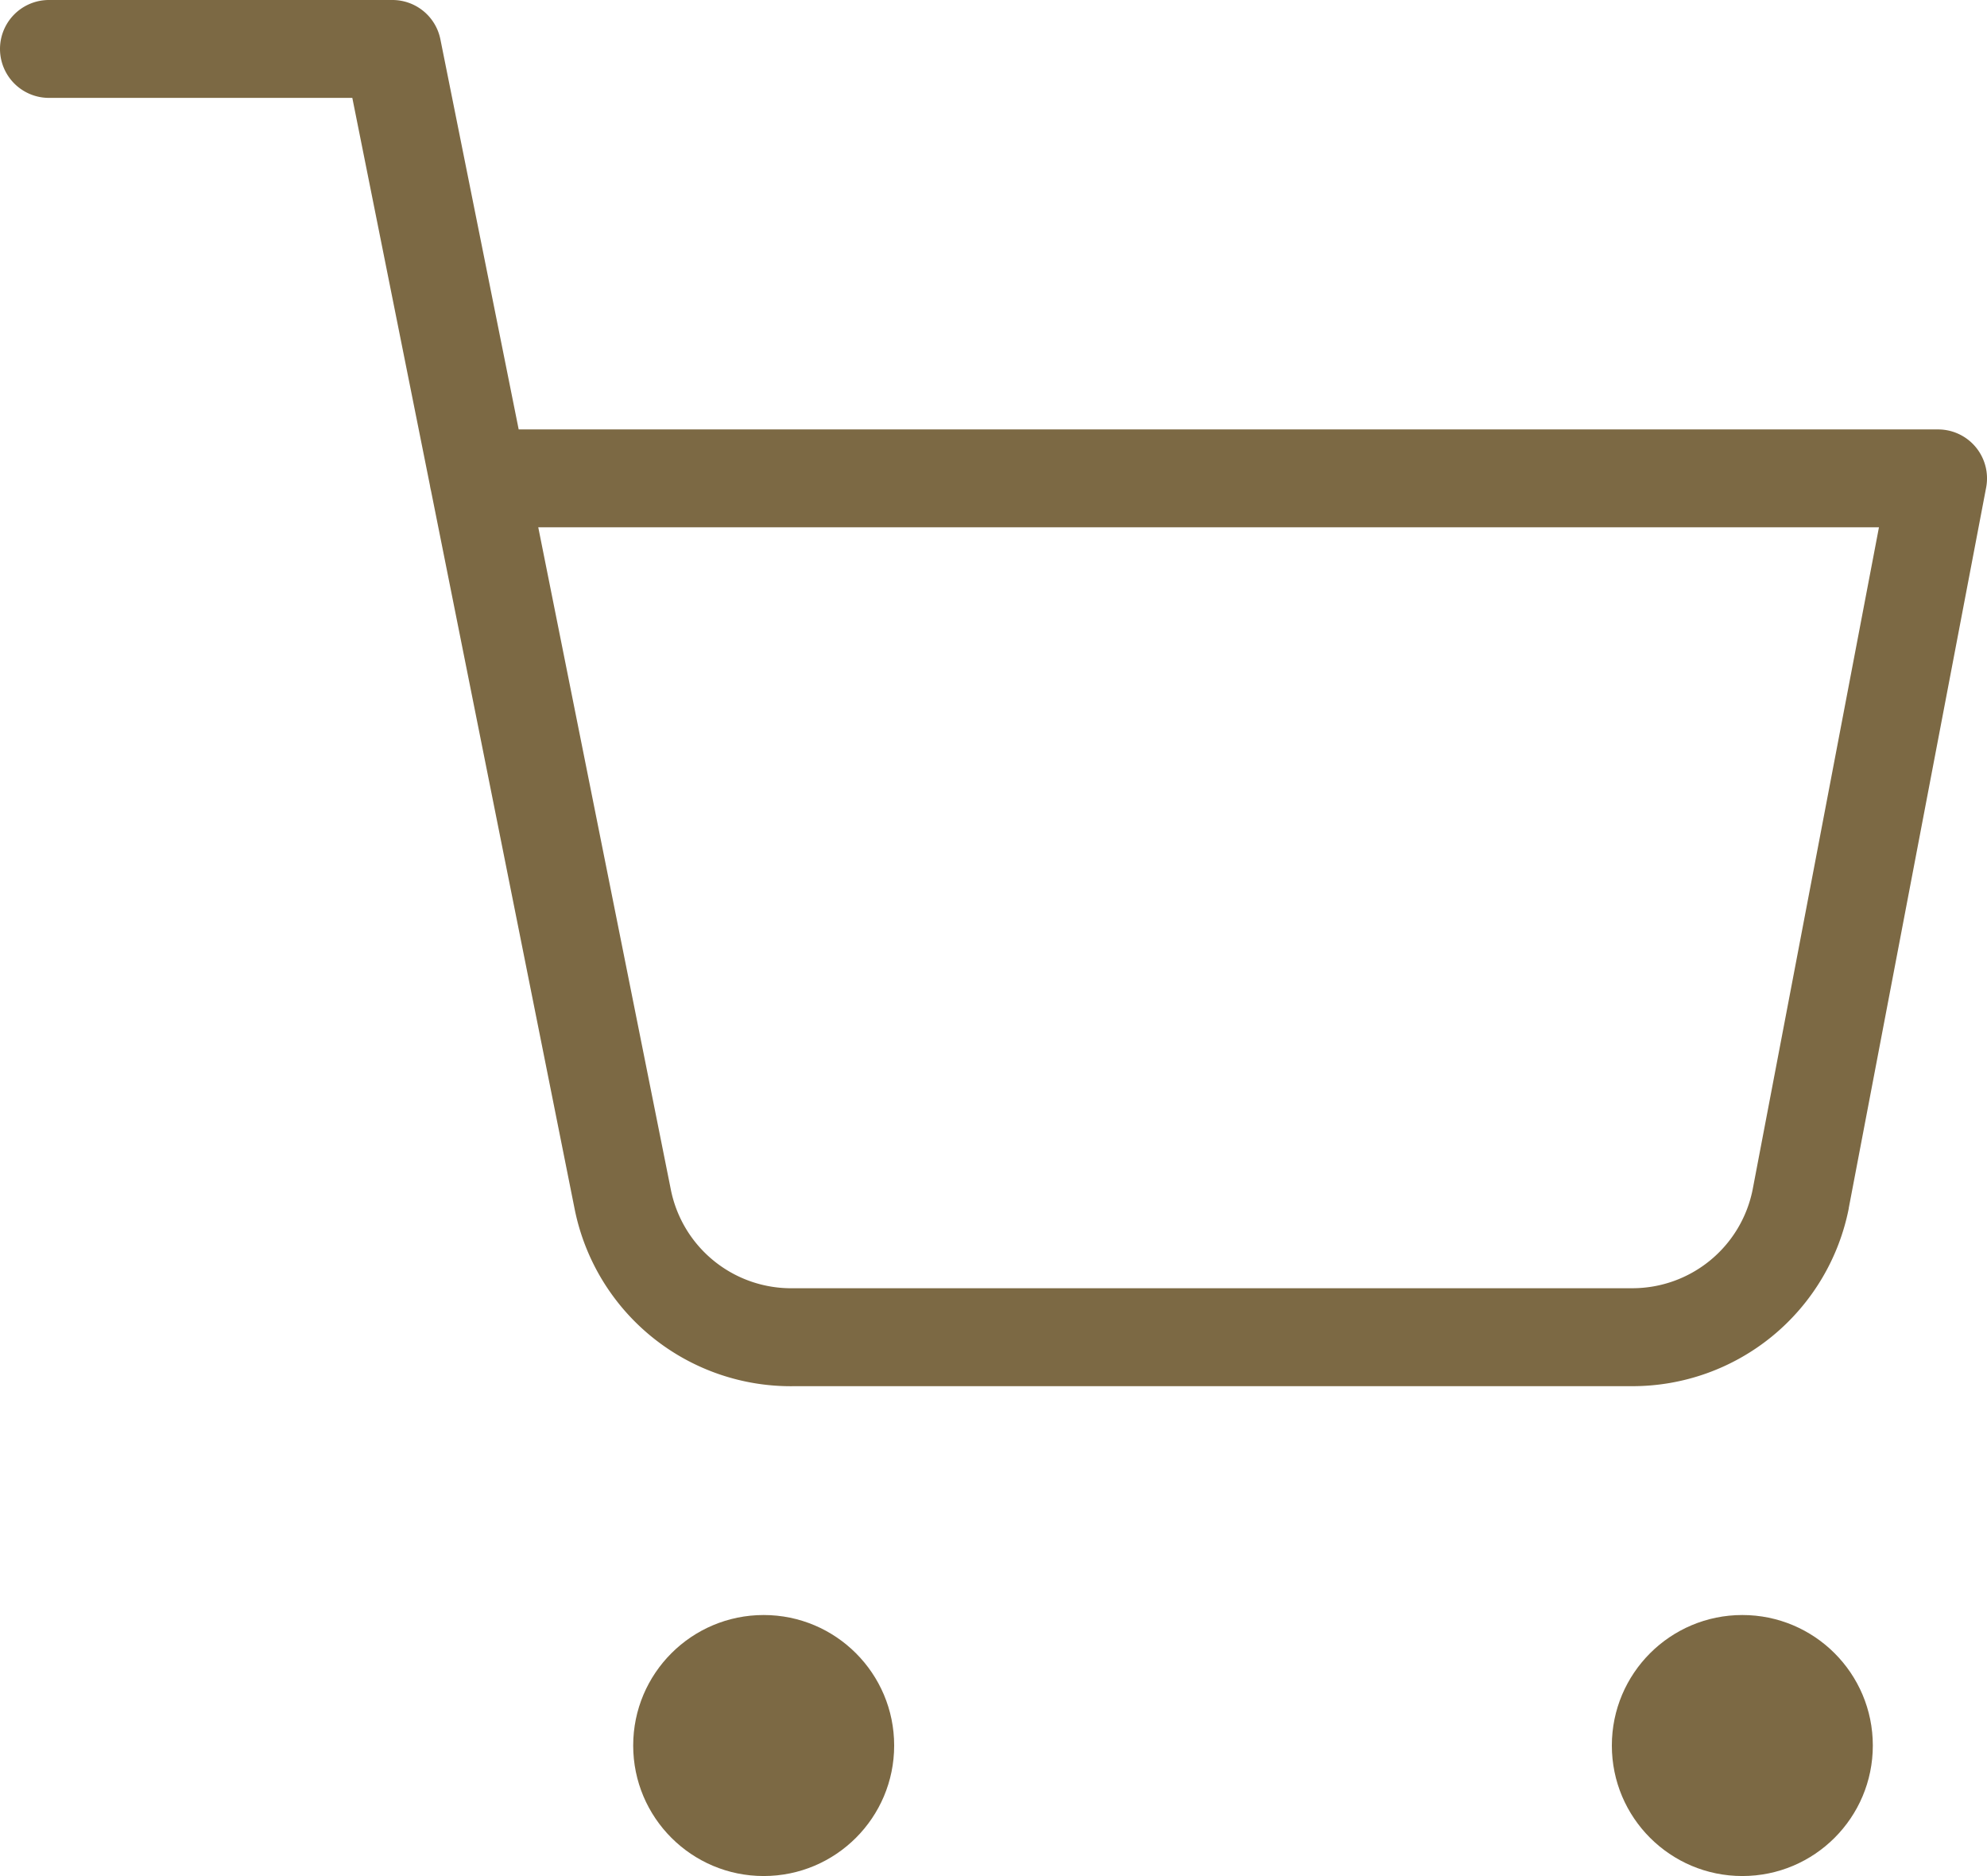
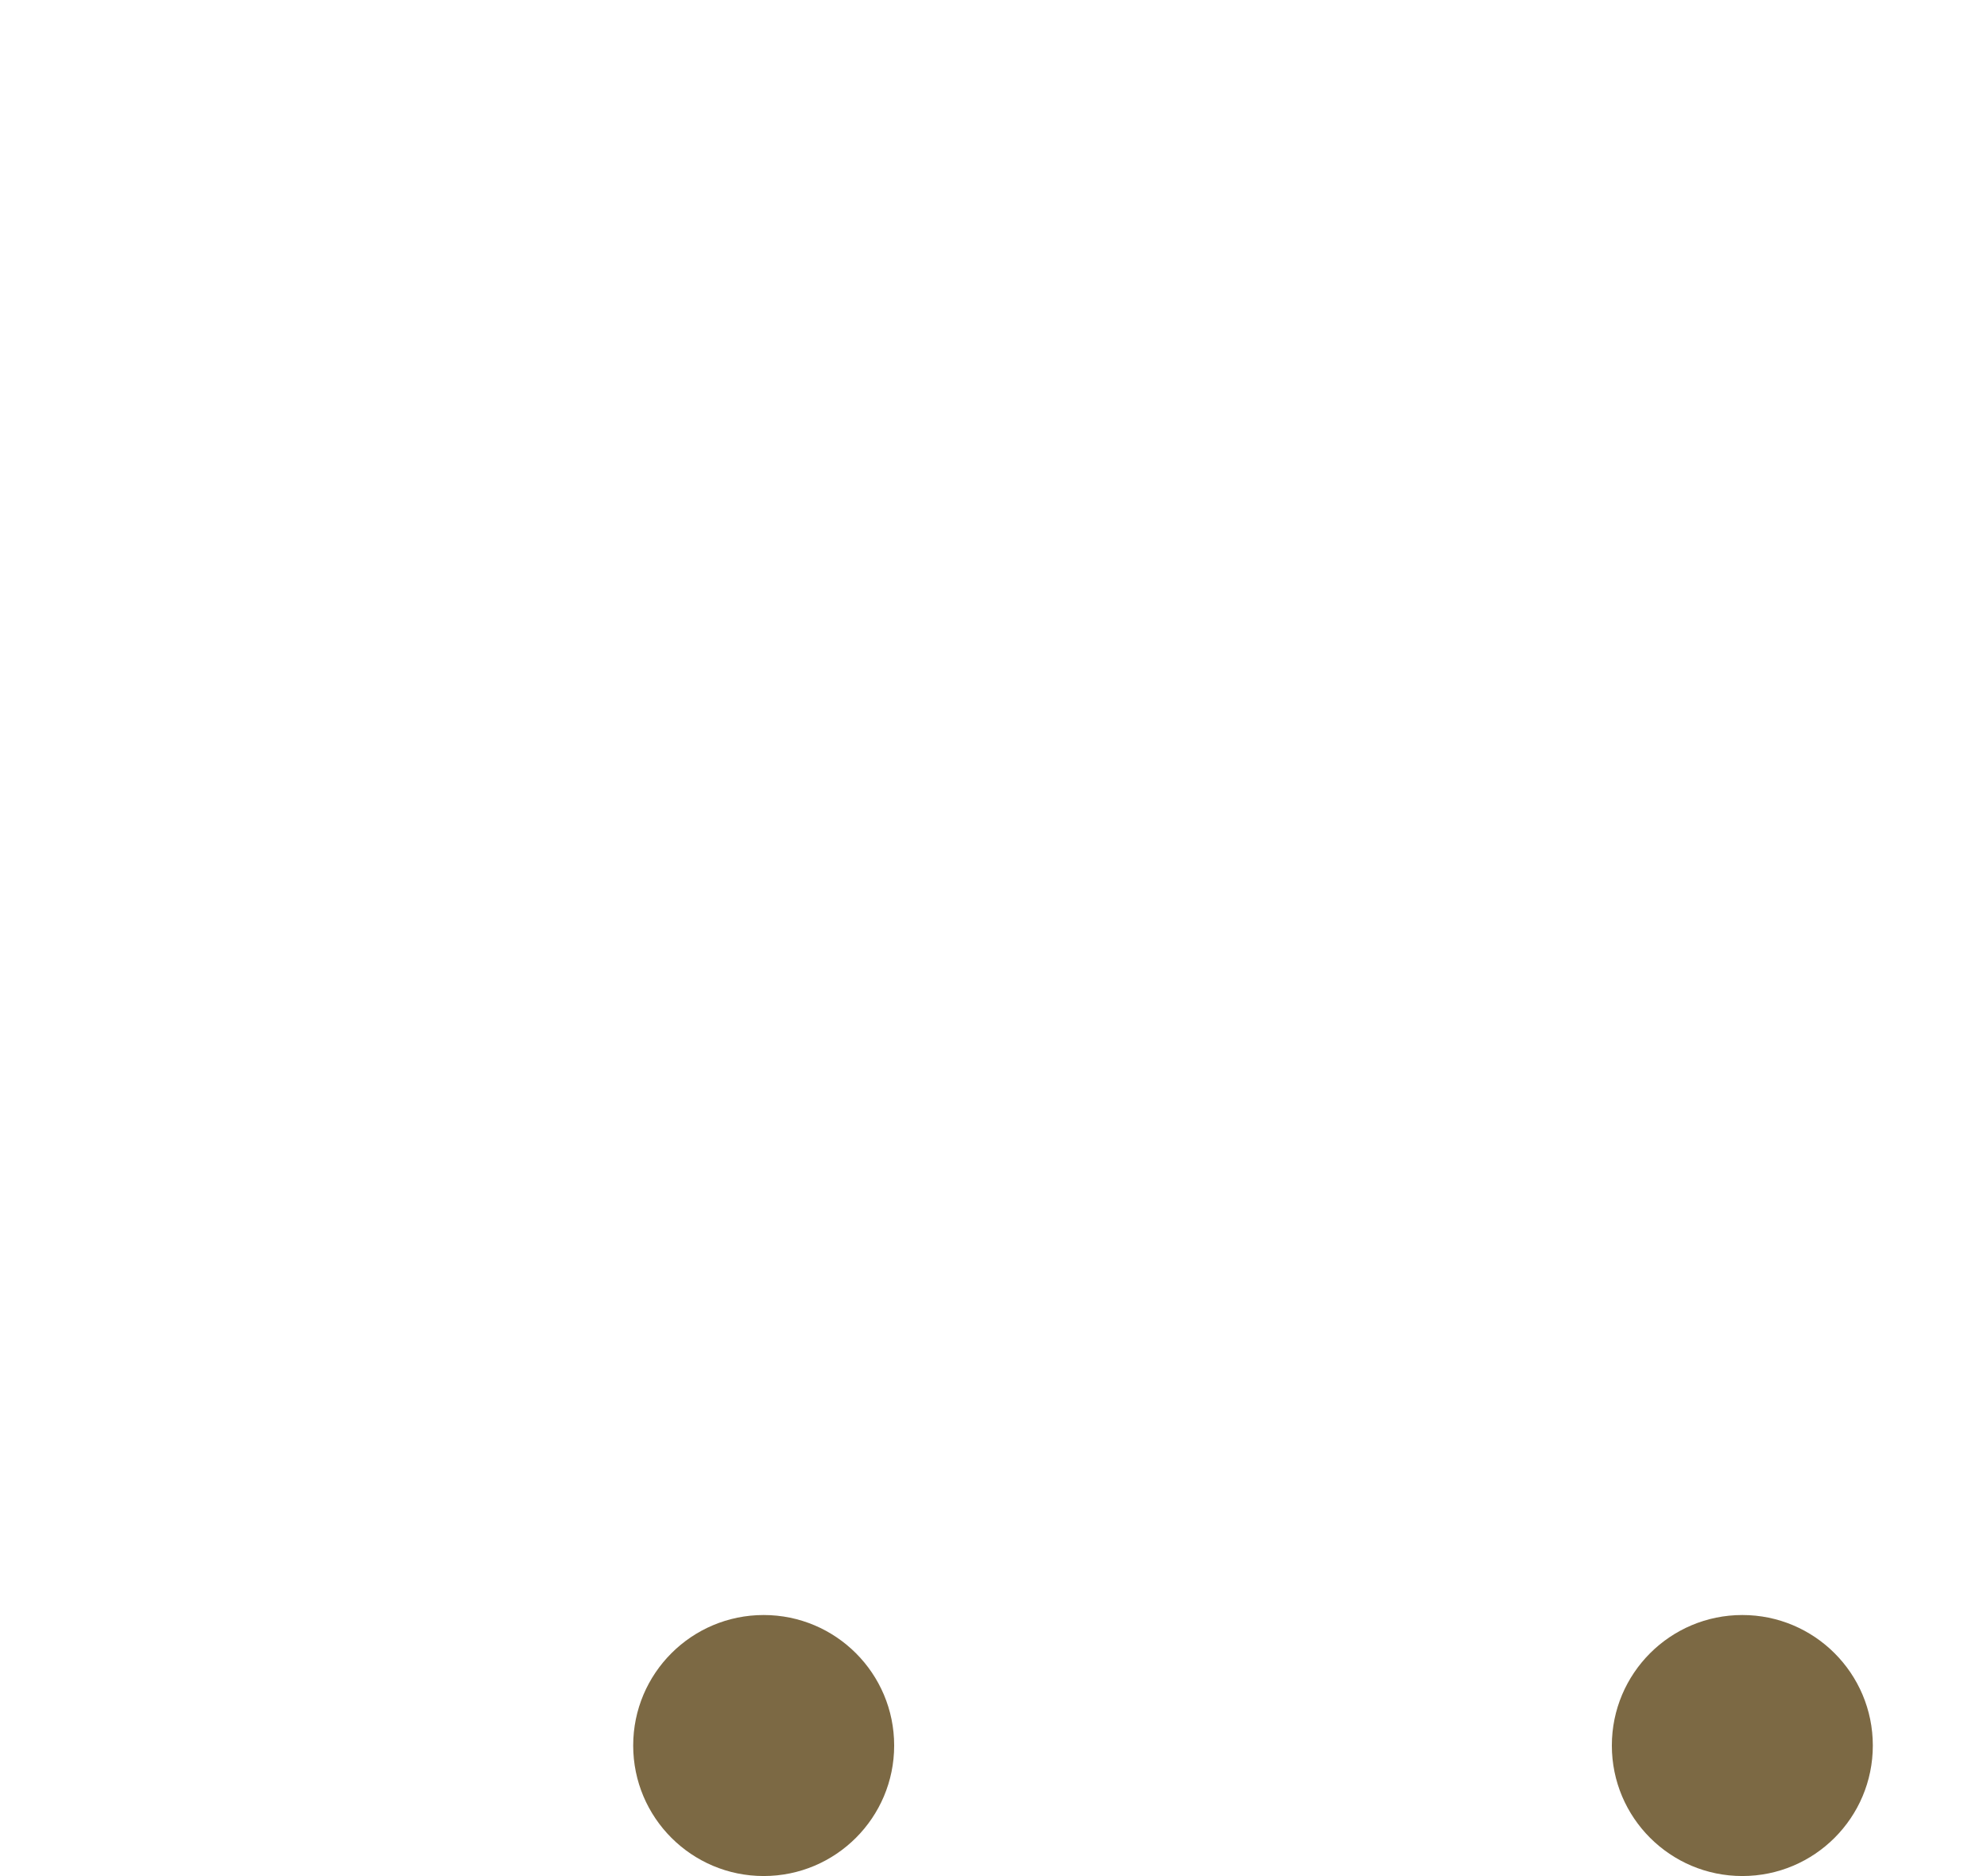
<svg xmlns="http://www.w3.org/2000/svg" width="30.455" height="28.75" viewBox="0 0 30.455 28.75">
  <g id="shopping-cart" transform="translate(-0.25 -0.25)">
    <circle id="楕円形_3" data-name="楕円形 3" cx="2" cy="2" r="2" transform="translate(9.955 25)" fill="#7c6944" />
    <circle id="楕円形_9" data-name="楕円形 9" cx="2" cy="2" r="2" transform="translate(24.955 25)" fill="#7c6944" />
-     <path id="パス_201" data-name="パス 201" d="M25.268,21.493H12.431a3.379,3.379,0,0,1-3.375-2.723l-2.2-11a.747.747,0,0,1-.016-.08L5.65,1.75H1A.75.75,0,1,1,1,.25H6.265A.75.75,0,0,1,7,.853L8.2,6.831H29.955a.75.75,0,0,1,.737.89L28.586,18.764v.006A3.379,3.379,0,0,1,25.268,21.493ZM8.5,8.331l2.031,10.145a1.881,1.881,0,0,0,1.882,1.516H25.268a1.88,1.88,0,0,0,1.845-1.512L29.049,8.331Z" fill="#7c6944" />
  </g>
</svg>